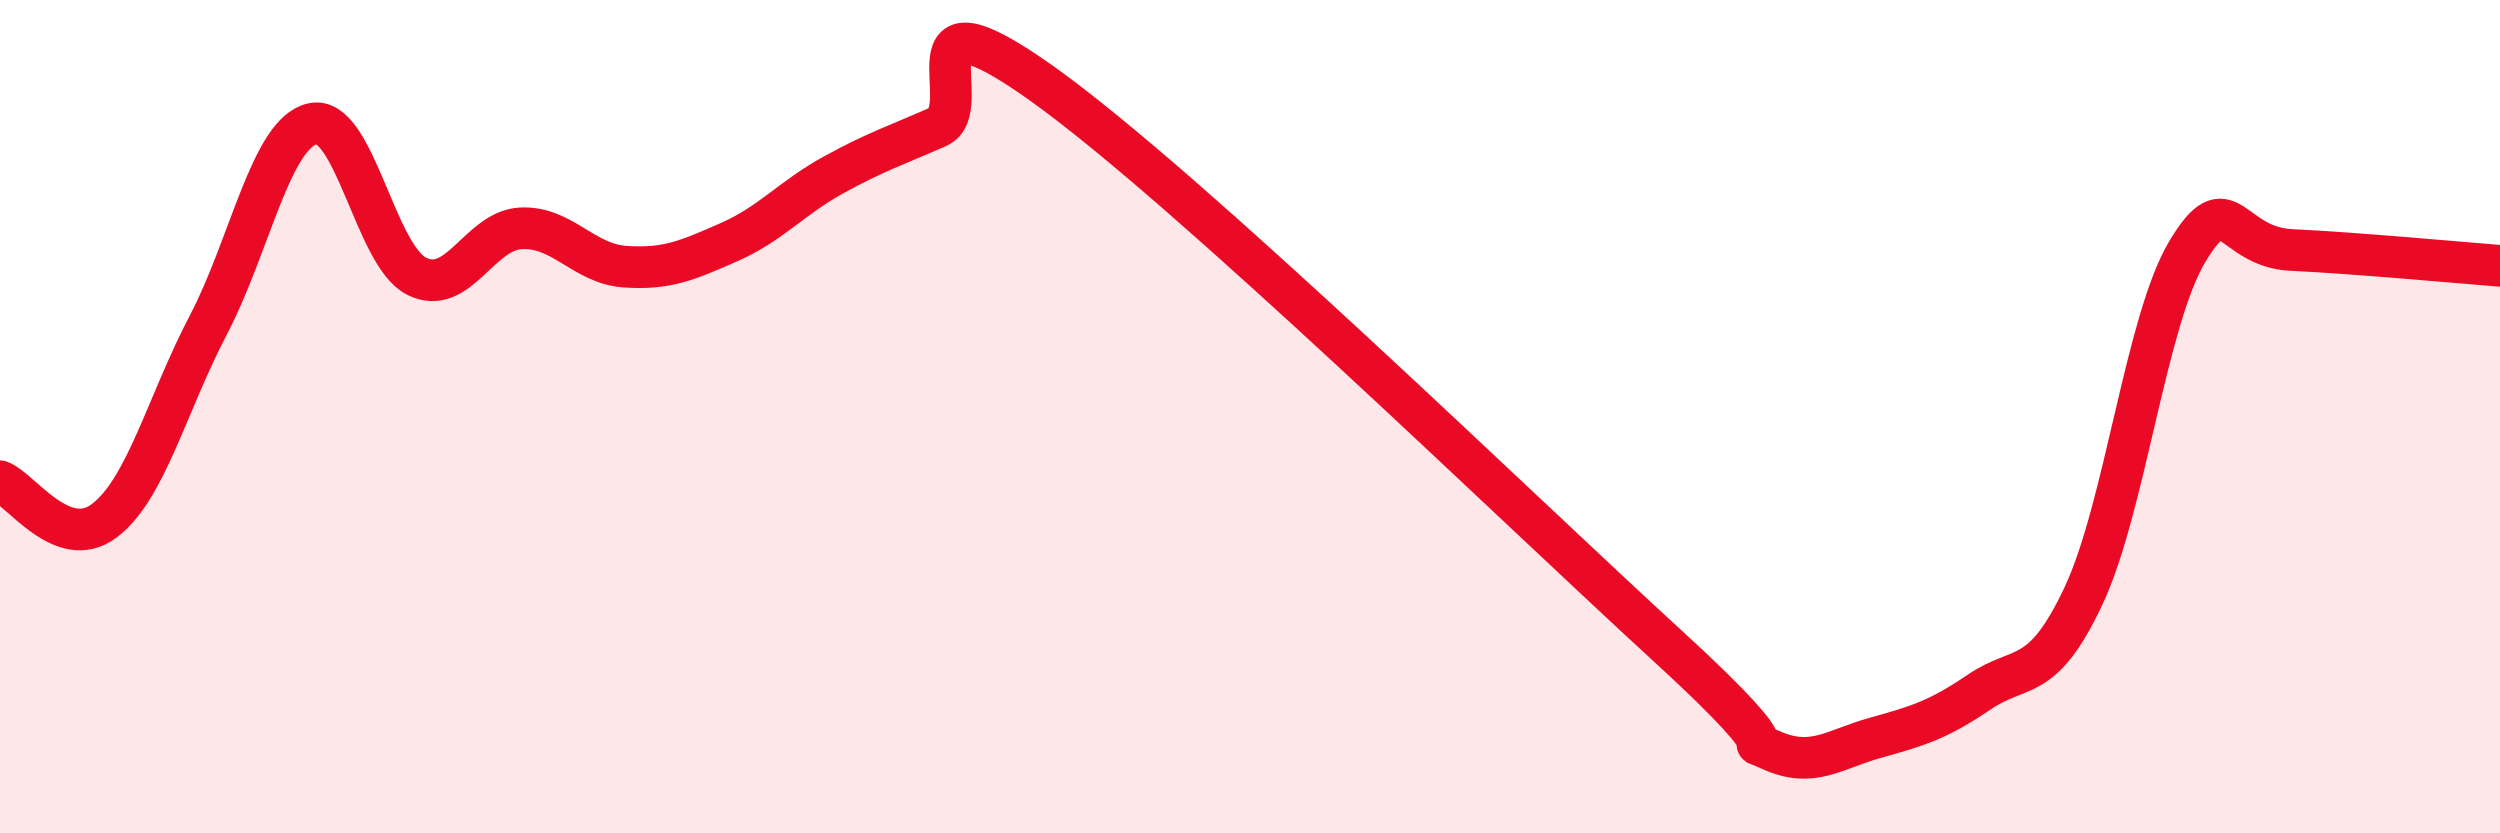
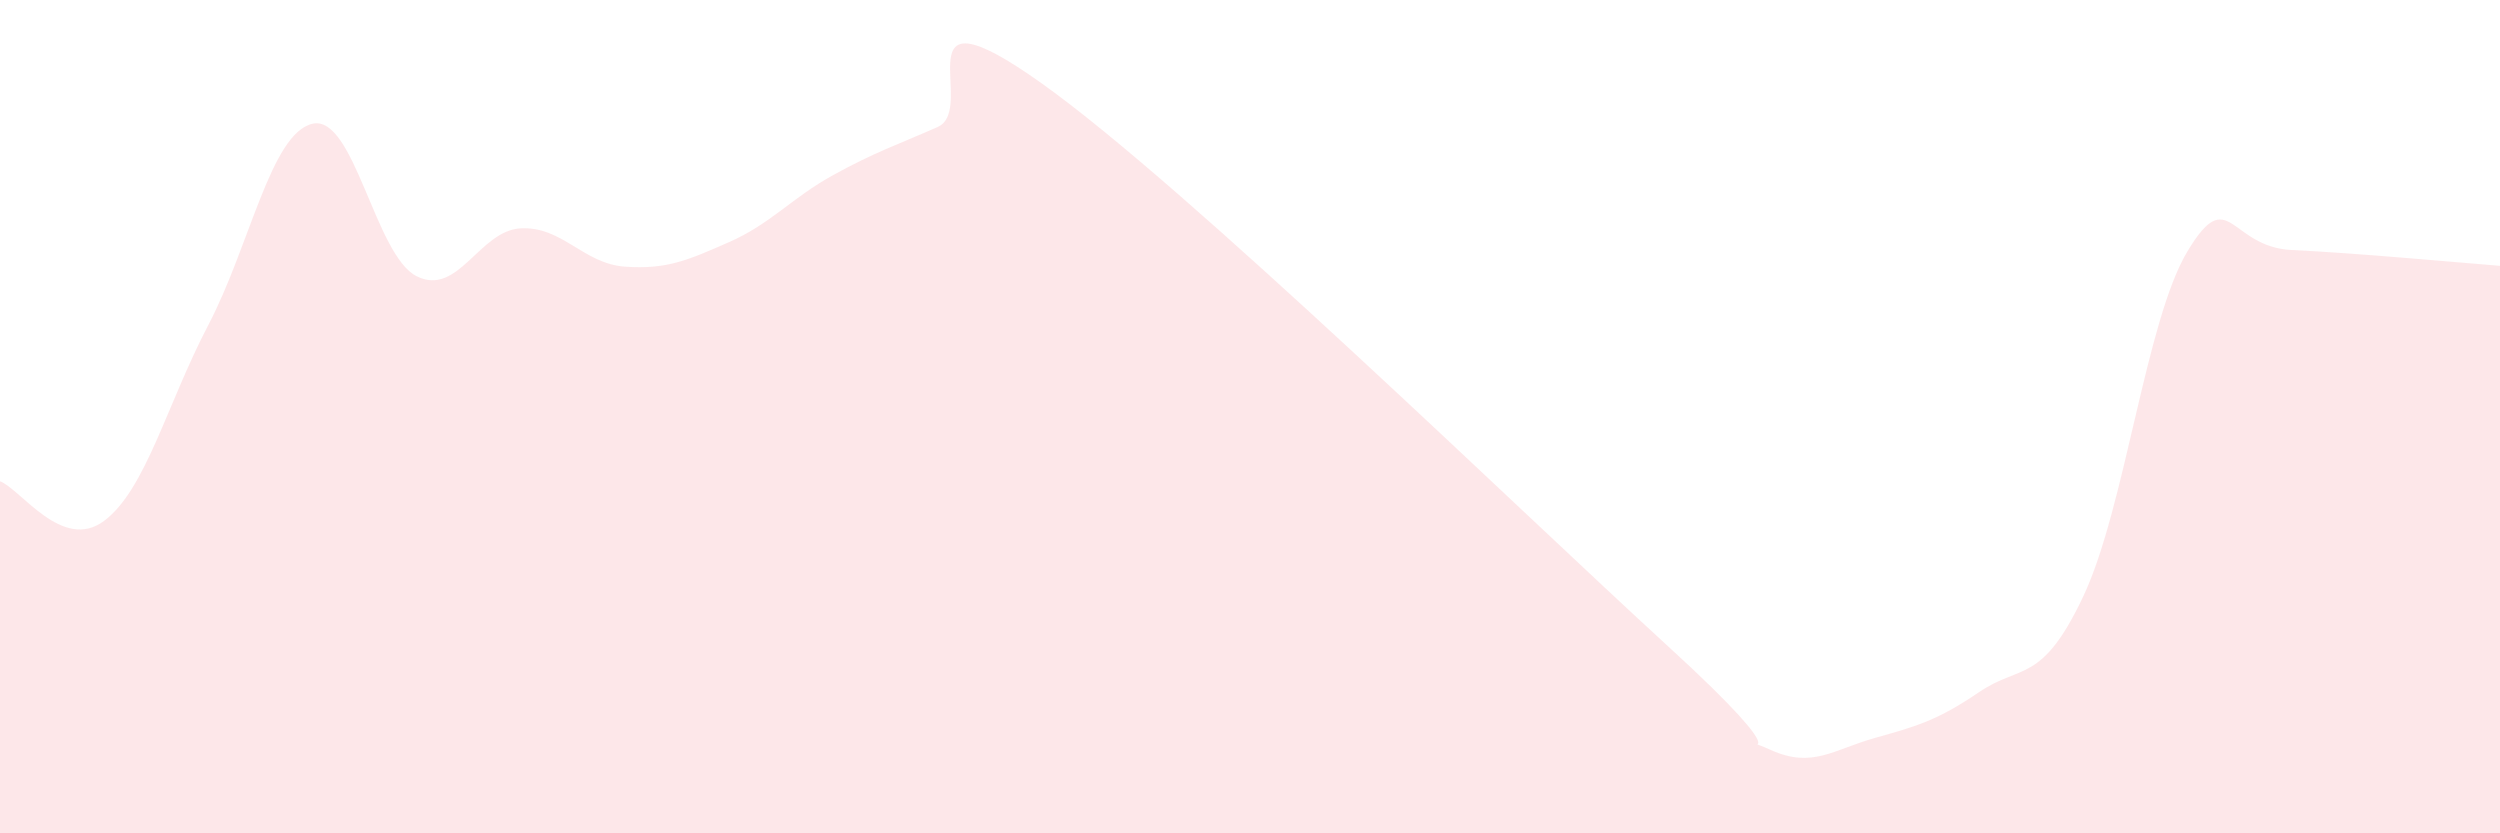
<svg xmlns="http://www.w3.org/2000/svg" width="60" height="20" viewBox="0 0 60 20">
  <path d="M 0,11.55 C 0.5,11.74 1.5,13.25 2.5,12.5 C 3.5,11.75 4,9.71 5,7.8 C 6,5.89 6.5,3.2 7.5,2.97 C 8.5,2.74 9,6.13 10,6.63 C 11,7.13 11.5,5.53 12.5,5.48 C 13.5,5.43 14,6.33 15,6.4 C 16,6.47 16.5,6.25 17.5,5.81 C 18.5,5.37 19,4.75 20,4.2 C 21,3.65 21.5,3.49 22.5,3.05 C 23.5,2.61 21.5,-0.49 25,2 C 28.5,4.49 36.5,12.28 40,15.48 C 43.5,18.68 41.5,17.55 42.5,18 C 43.5,18.45 44,17.99 45,17.71 C 46,17.43 46.5,17.29 47.5,16.61 C 48.5,15.93 49,16.43 50,14.31 C 51,12.19 51.5,7.69 52.5,6.03 C 53.5,4.37 53.5,5.93 55,6 C 56.5,6.07 59,6.3 60,6.38L60 20L0 20Z" fill="#EB0A25" opacity="0.1" stroke-linecap="round" stroke-linejoin="round" />
-   <path d="M 0,11.55 C 0.5,11.74 1.5,13.25 2.5,12.5 C 3.5,11.75 4,9.71 5,7.8 C 6,5.89 6.5,3.2 7.5,2.97 C 8.5,2.74 9,6.13 10,6.63 C 11,7.13 11.5,5.53 12.5,5.48 C 13.5,5.43 14,6.33 15,6.4 C 16,6.47 16.5,6.25 17.5,5.81 C 18.5,5.37 19,4.75 20,4.2 C 21,3.65 21.5,3.49 22.5,3.05 C 23.5,2.61 21.5,-0.49 25,2 C 28.5,4.49 36.5,12.28 40,15.48 C 43.5,18.68 41.5,17.55 42.5,18 C 43.5,18.45 44,17.99 45,17.71 C 46,17.43 46.5,17.29 47.5,16.61 C 48.5,15.93 49,16.43 50,14.31 C 51,12.19 51.5,7.69 52.5,6.03 C 53.5,4.37 53.5,5.93 55,6 C 56.5,6.07 59,6.3 60,6.38" stroke="#EB0A25" stroke-width="1" fill="none" stroke-linecap="round" stroke-linejoin="round" />
</svg>